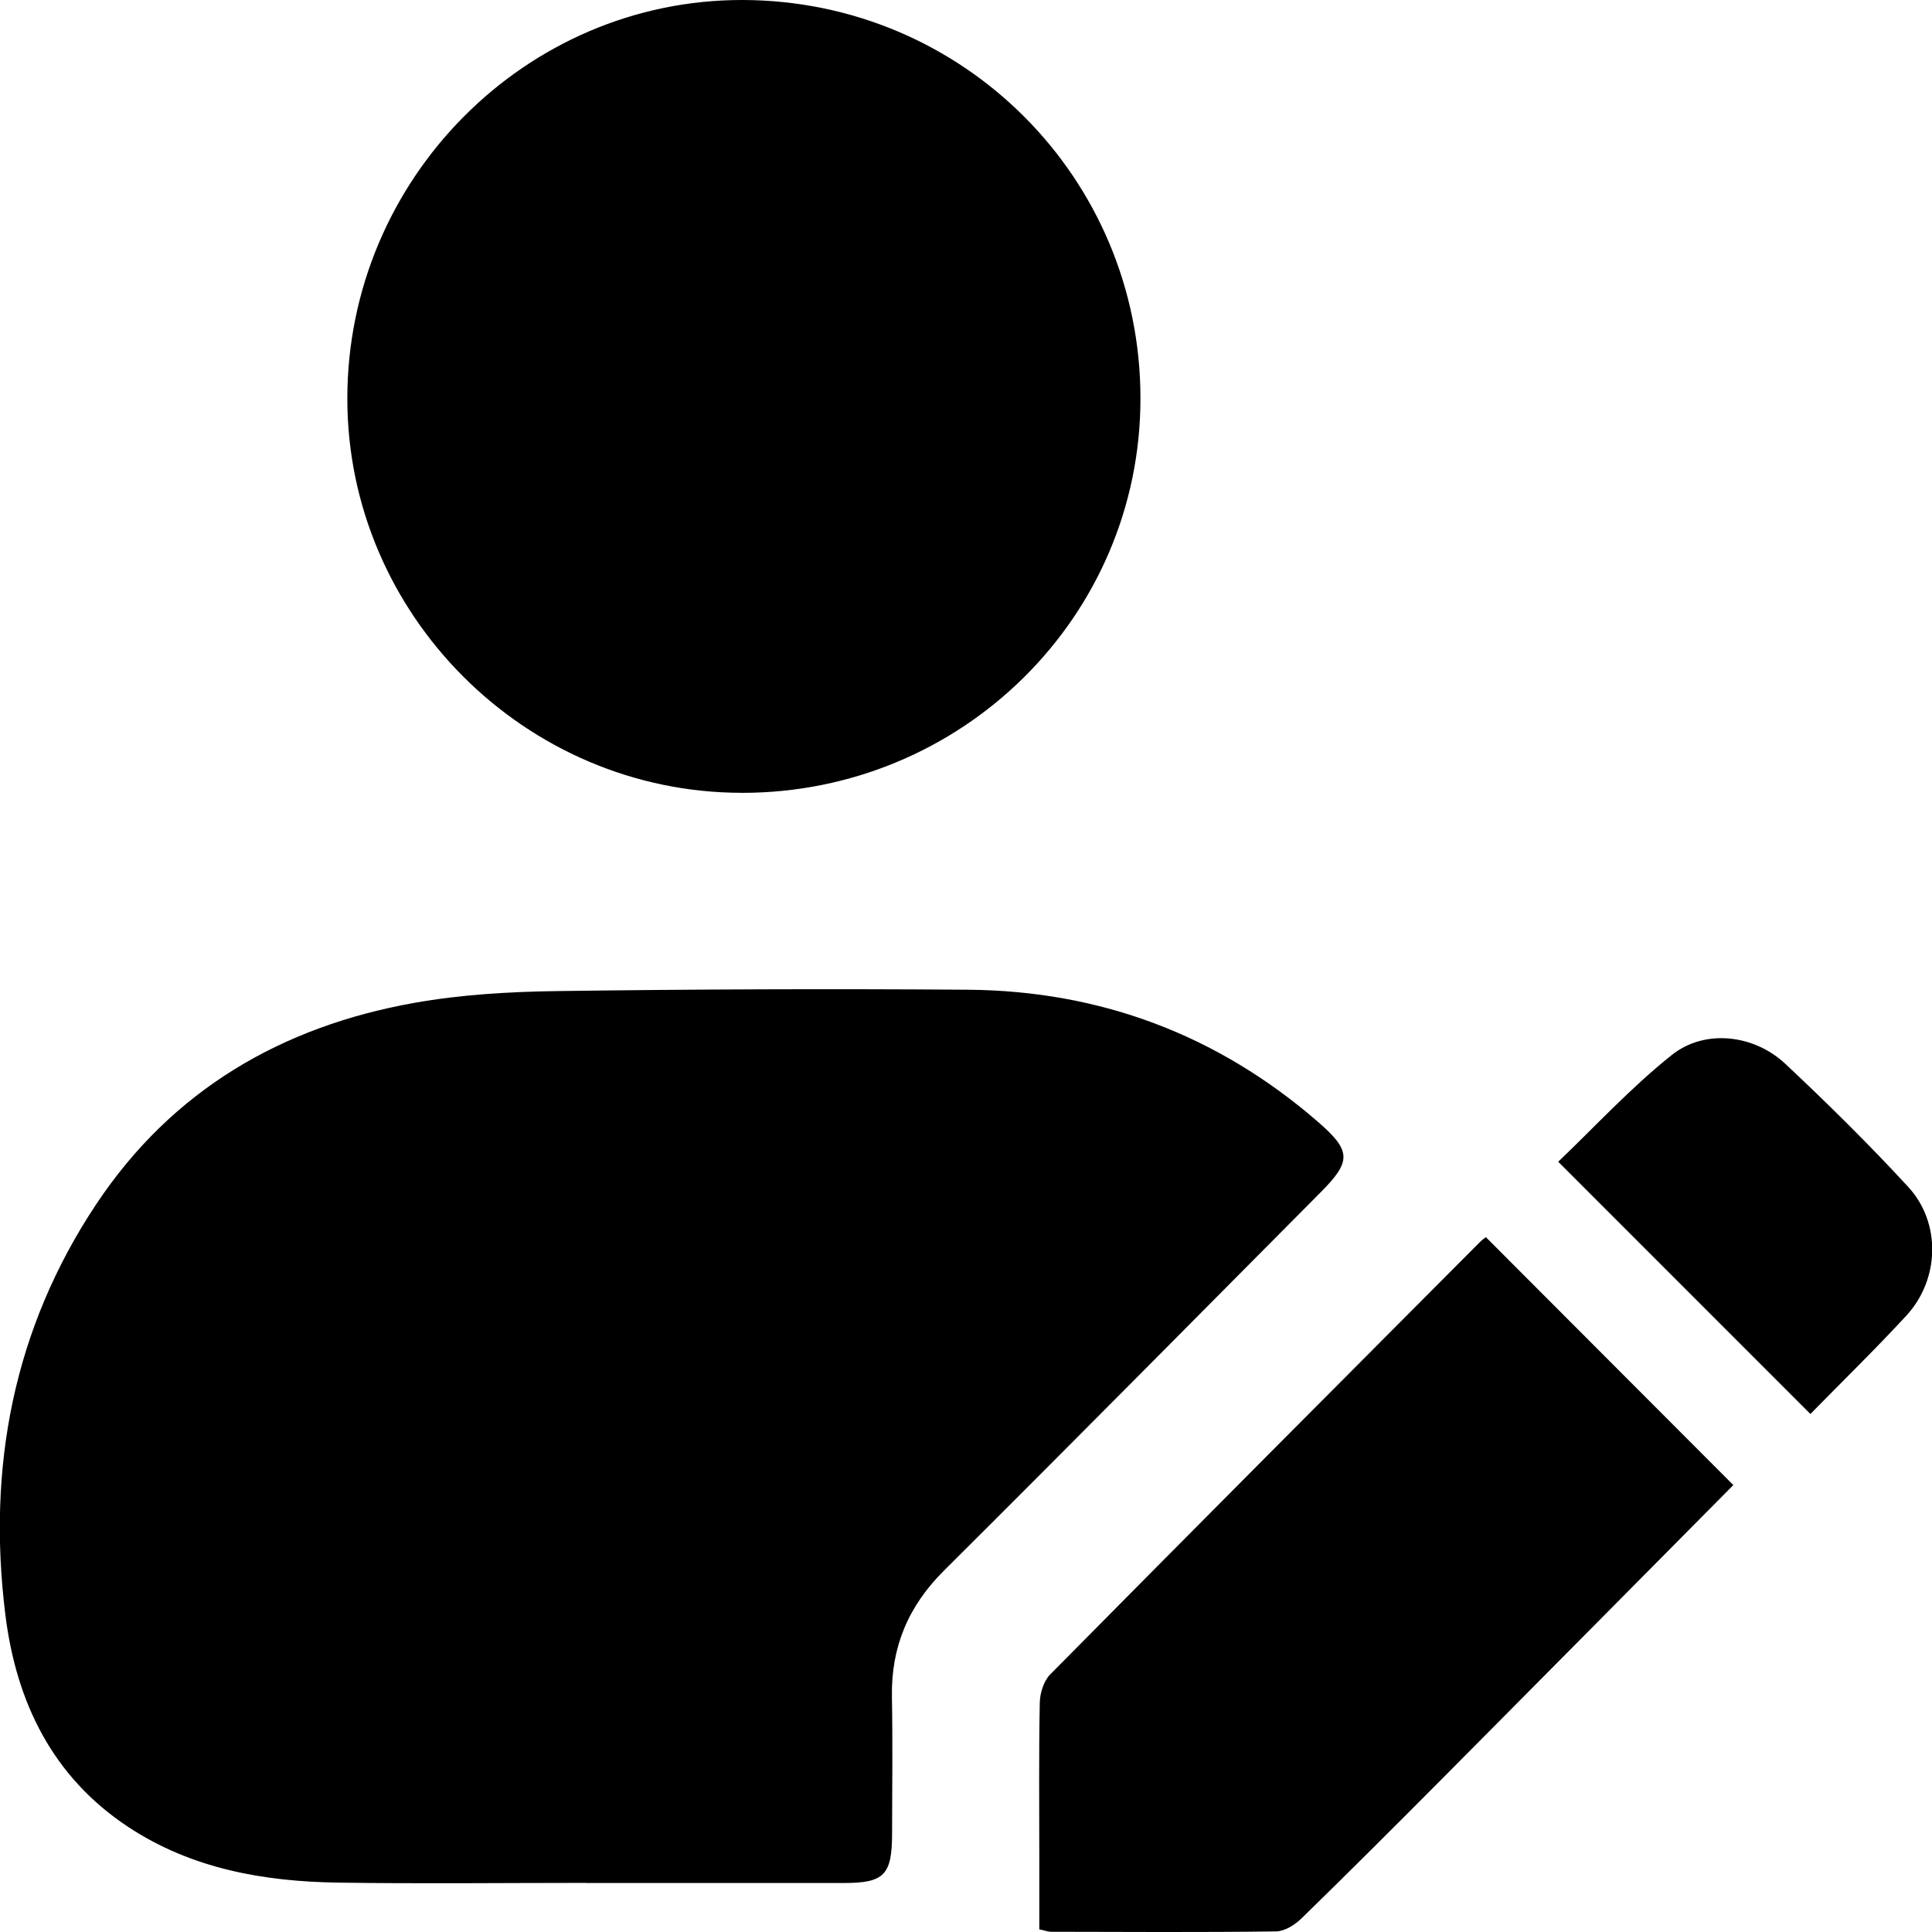
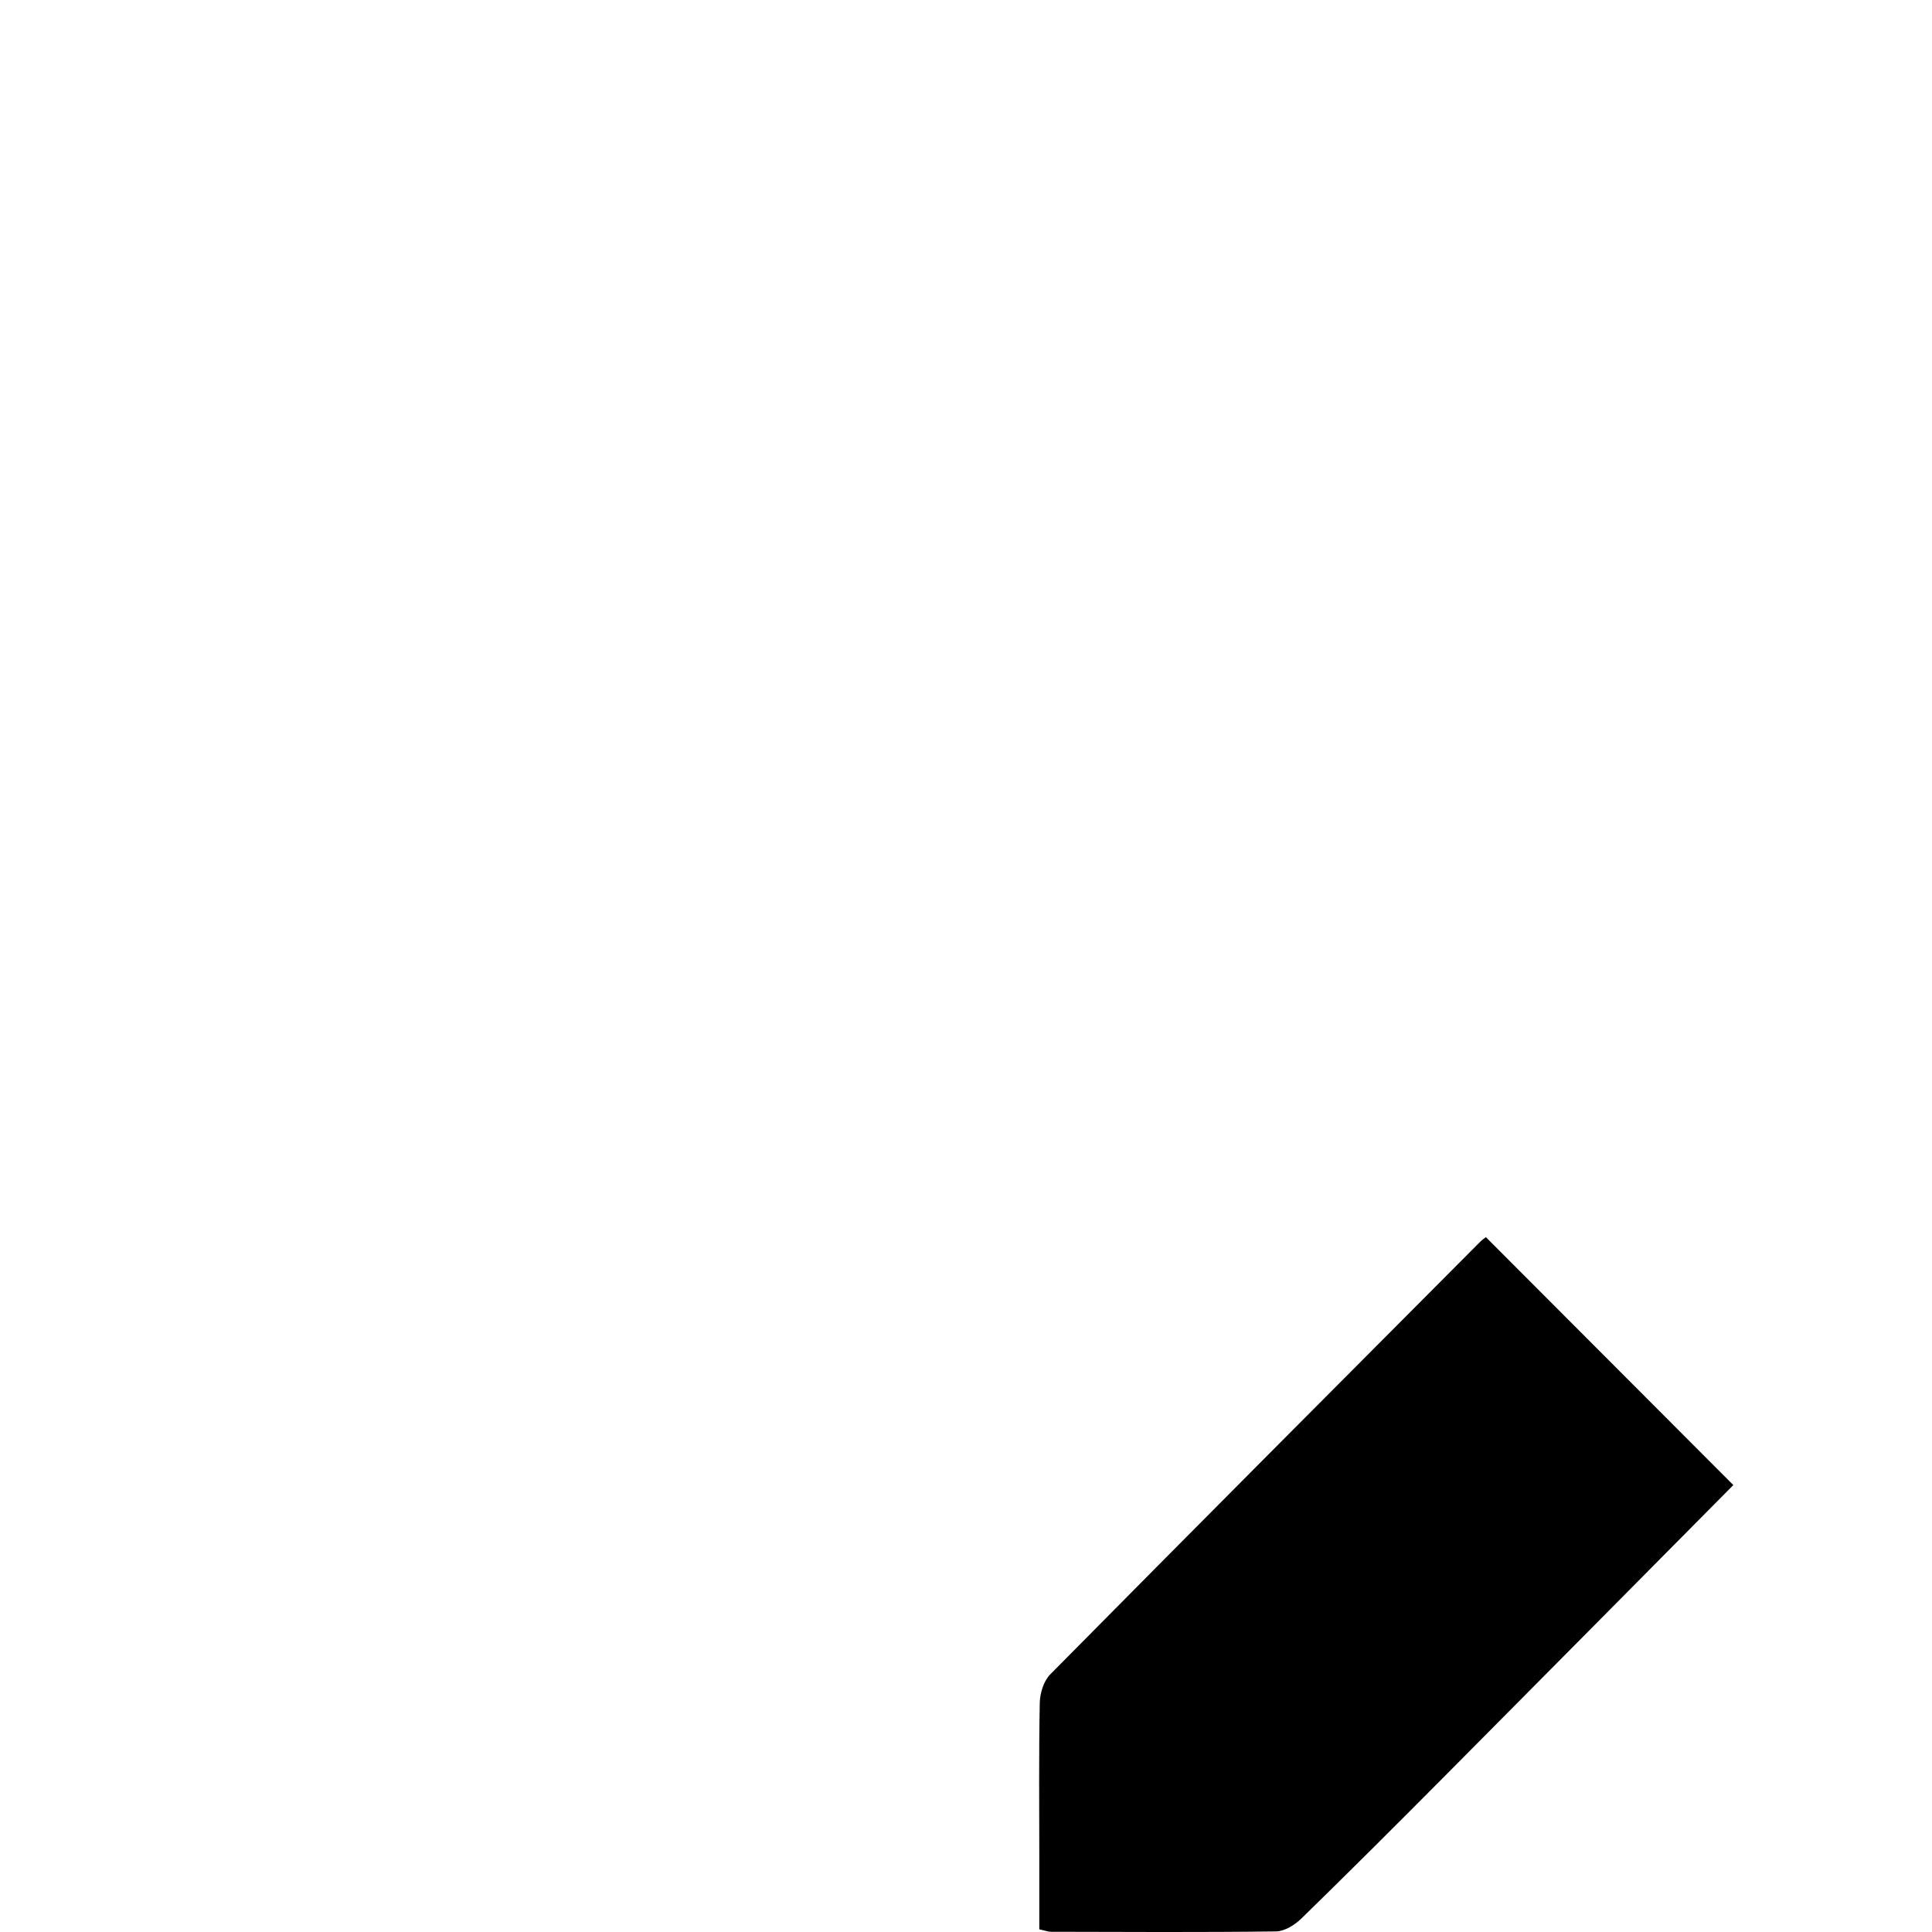
<svg xmlns="http://www.w3.org/2000/svg" id="Layer_1" data-name="Layer 1" viewBox="0 0 500 500">
-   <path d="m151.71,487.29c-21.42,0-42.83.25-64.24-.07-19.22-.29-37.85-3.56-54.29-14.41-19.61-12.95-28.95-32.3-31.77-54.74-4.78-38.14,1.99-74.13,23.54-106.49,19.6-29.43,47.9-45.92,82.23-52.03,12.13-2.16,24.63-2.89,36.98-3.06,35.42-.48,70.85-.61,106.27-.35,34.26.26,64.6,11.63,90.58,34.12,8.76,7.59,8.78,10.26.75,18.33-32.45,32.64-64.79,65.39-97.43,97.85-9.25,9.2-13.74,19.79-13.5,32.72.21,11.8.06,23.61.04,35.42-.02,10.68-2.05,12.74-12.5,12.74-22.22,0-44.43,0-66.65,0v-.03Z" />
-   <path d="m191.9,205.18c-55.99-.07-102.03-46.13-102.01-102.05C89.9,46.33,136.05-.15,192.25,0c57.09.16,102.93,46.12,102.9,103.18-.03,56.45-46.2,102.08-103.25,102.01Z" />
  <path d="m448.58,384.34c-25.02,25.24-50.07,50.55-75.17,75.81-12.13,12.2-24.31,24.37-36.63,36.38-1.7,1.65-4.33,3.29-6.55,3.32-19.41.25-38.82.13-58.23.09-.76,0-1.53-.31-3.03-.63,0-6.11,0-12.26,0-18.4,0-13.41-.14-26.81.12-40.21.05-2.5,1.01-5.65,2.7-7.36,37-37.43,74.15-74.69,111.29-111.98.54-.54,1.19-.97,1.46-1.19,21.46,21.5,42.75,42.84,64.04,64.16Z" />
-   <path d="m468.52,365.93c-21.82-21.83-43.14-43.15-65.26-65.27,9.42-8.98,18.74-19.14,29.4-27.63,8.55-6.81,21.26-5.31,29.37,2.28,10.93,10.25,21.62,20.81,31.78,31.82,8.61,9.32,8.19,24-.47,33.38-8.13,8.8-16.73,17.18-24.81,25.43Z" />
</svg>